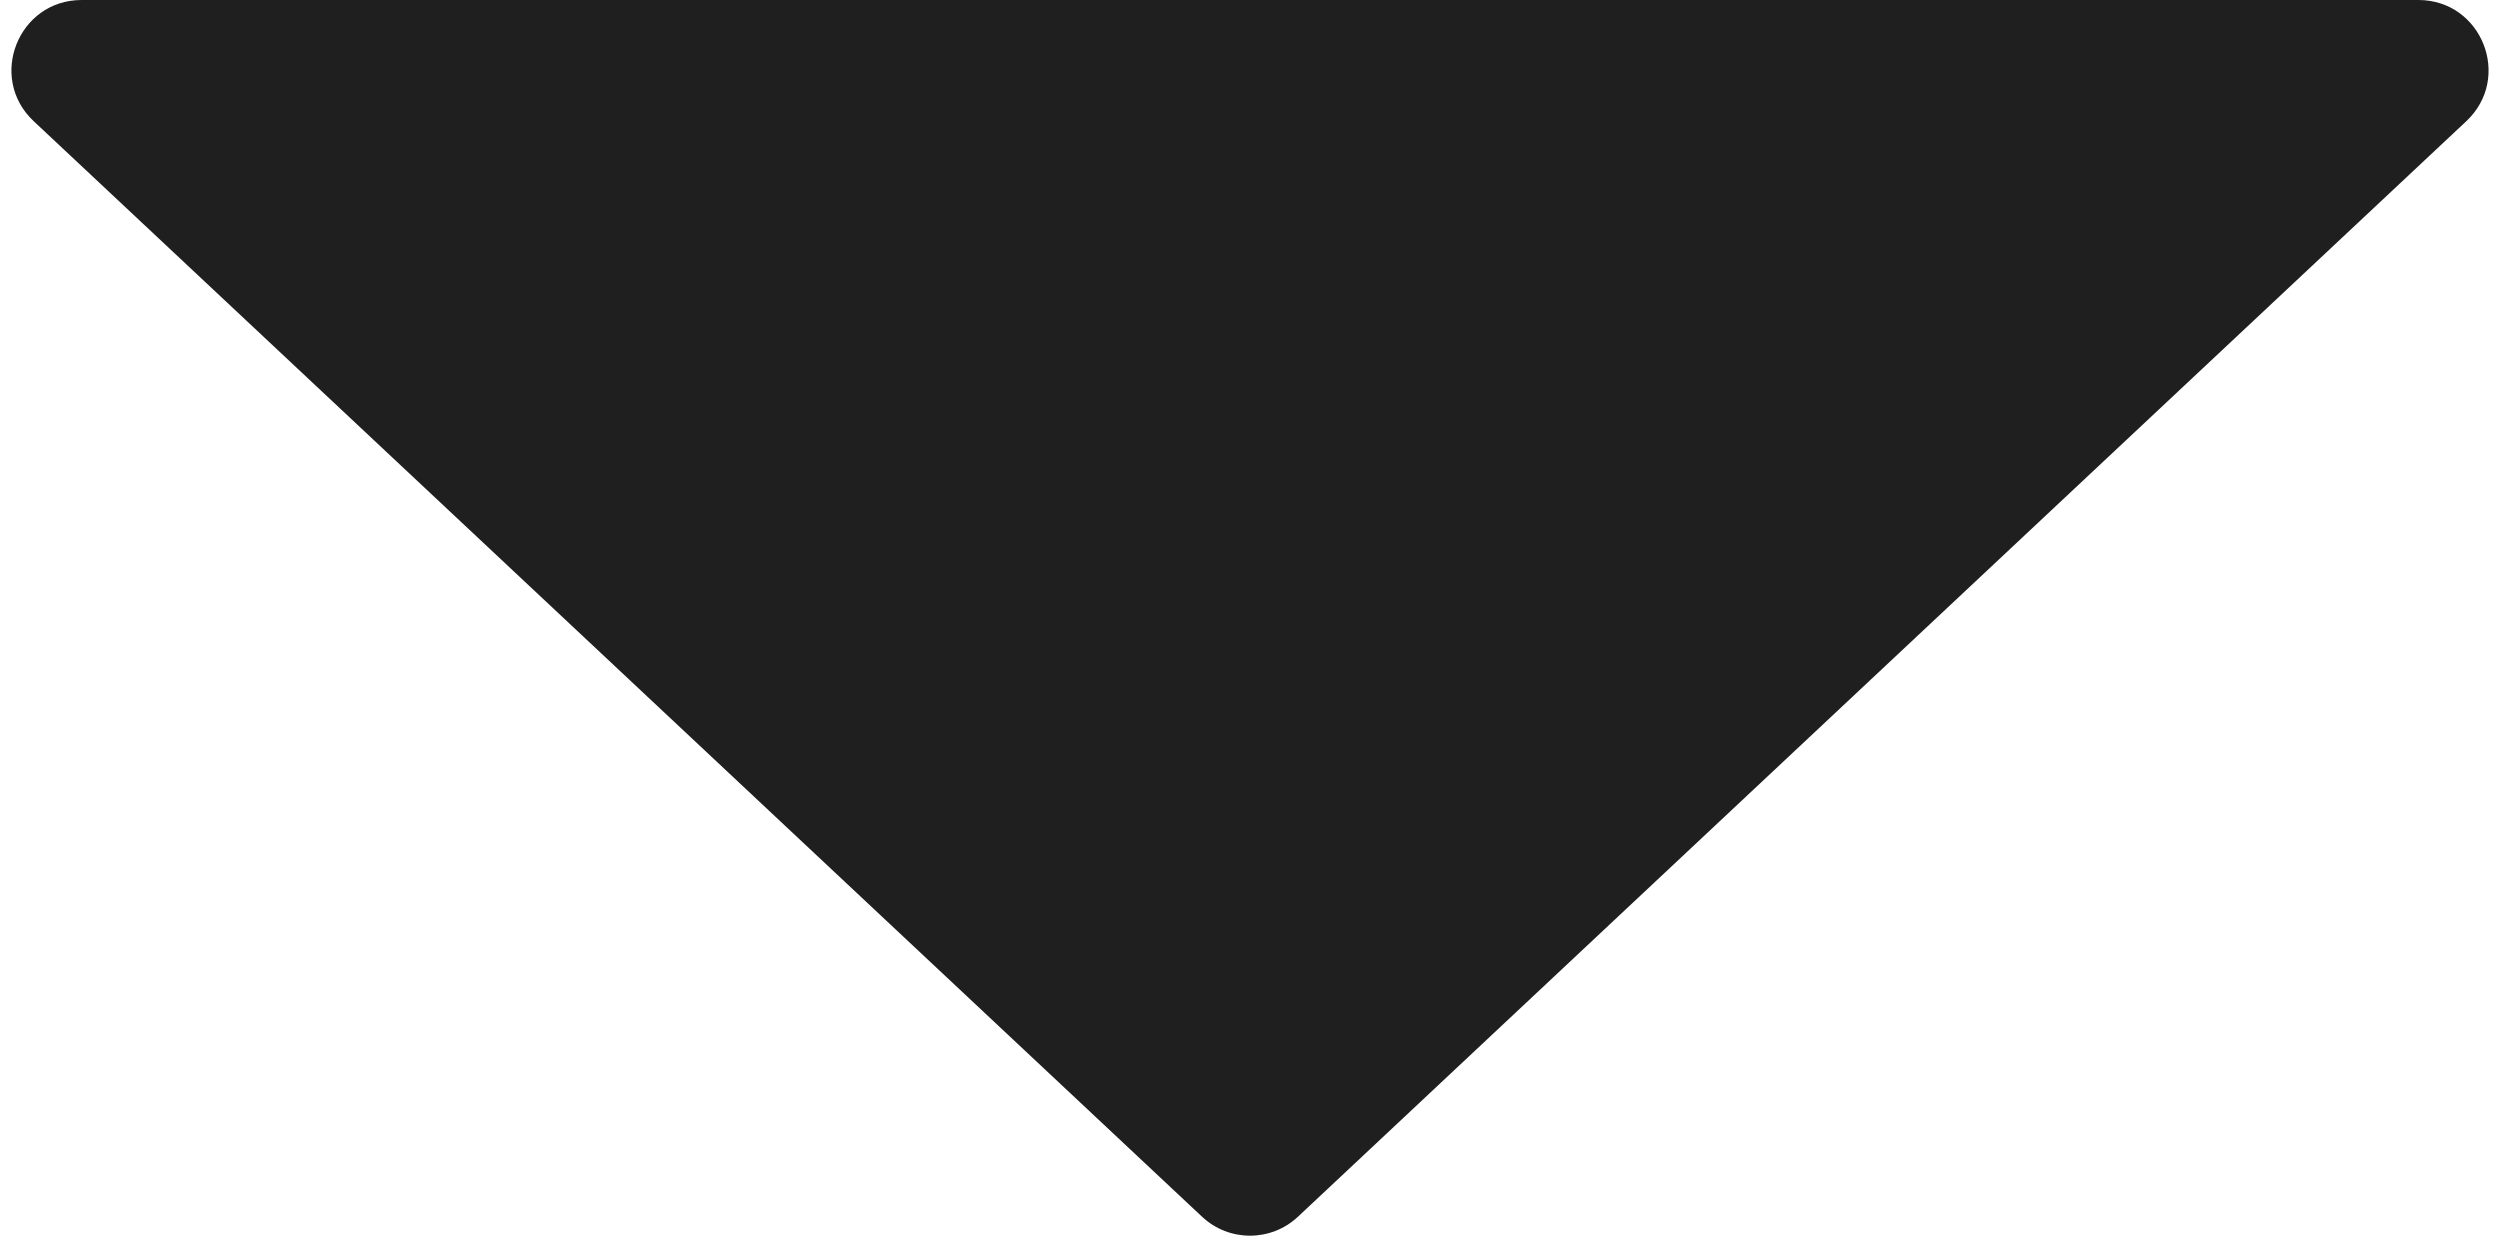
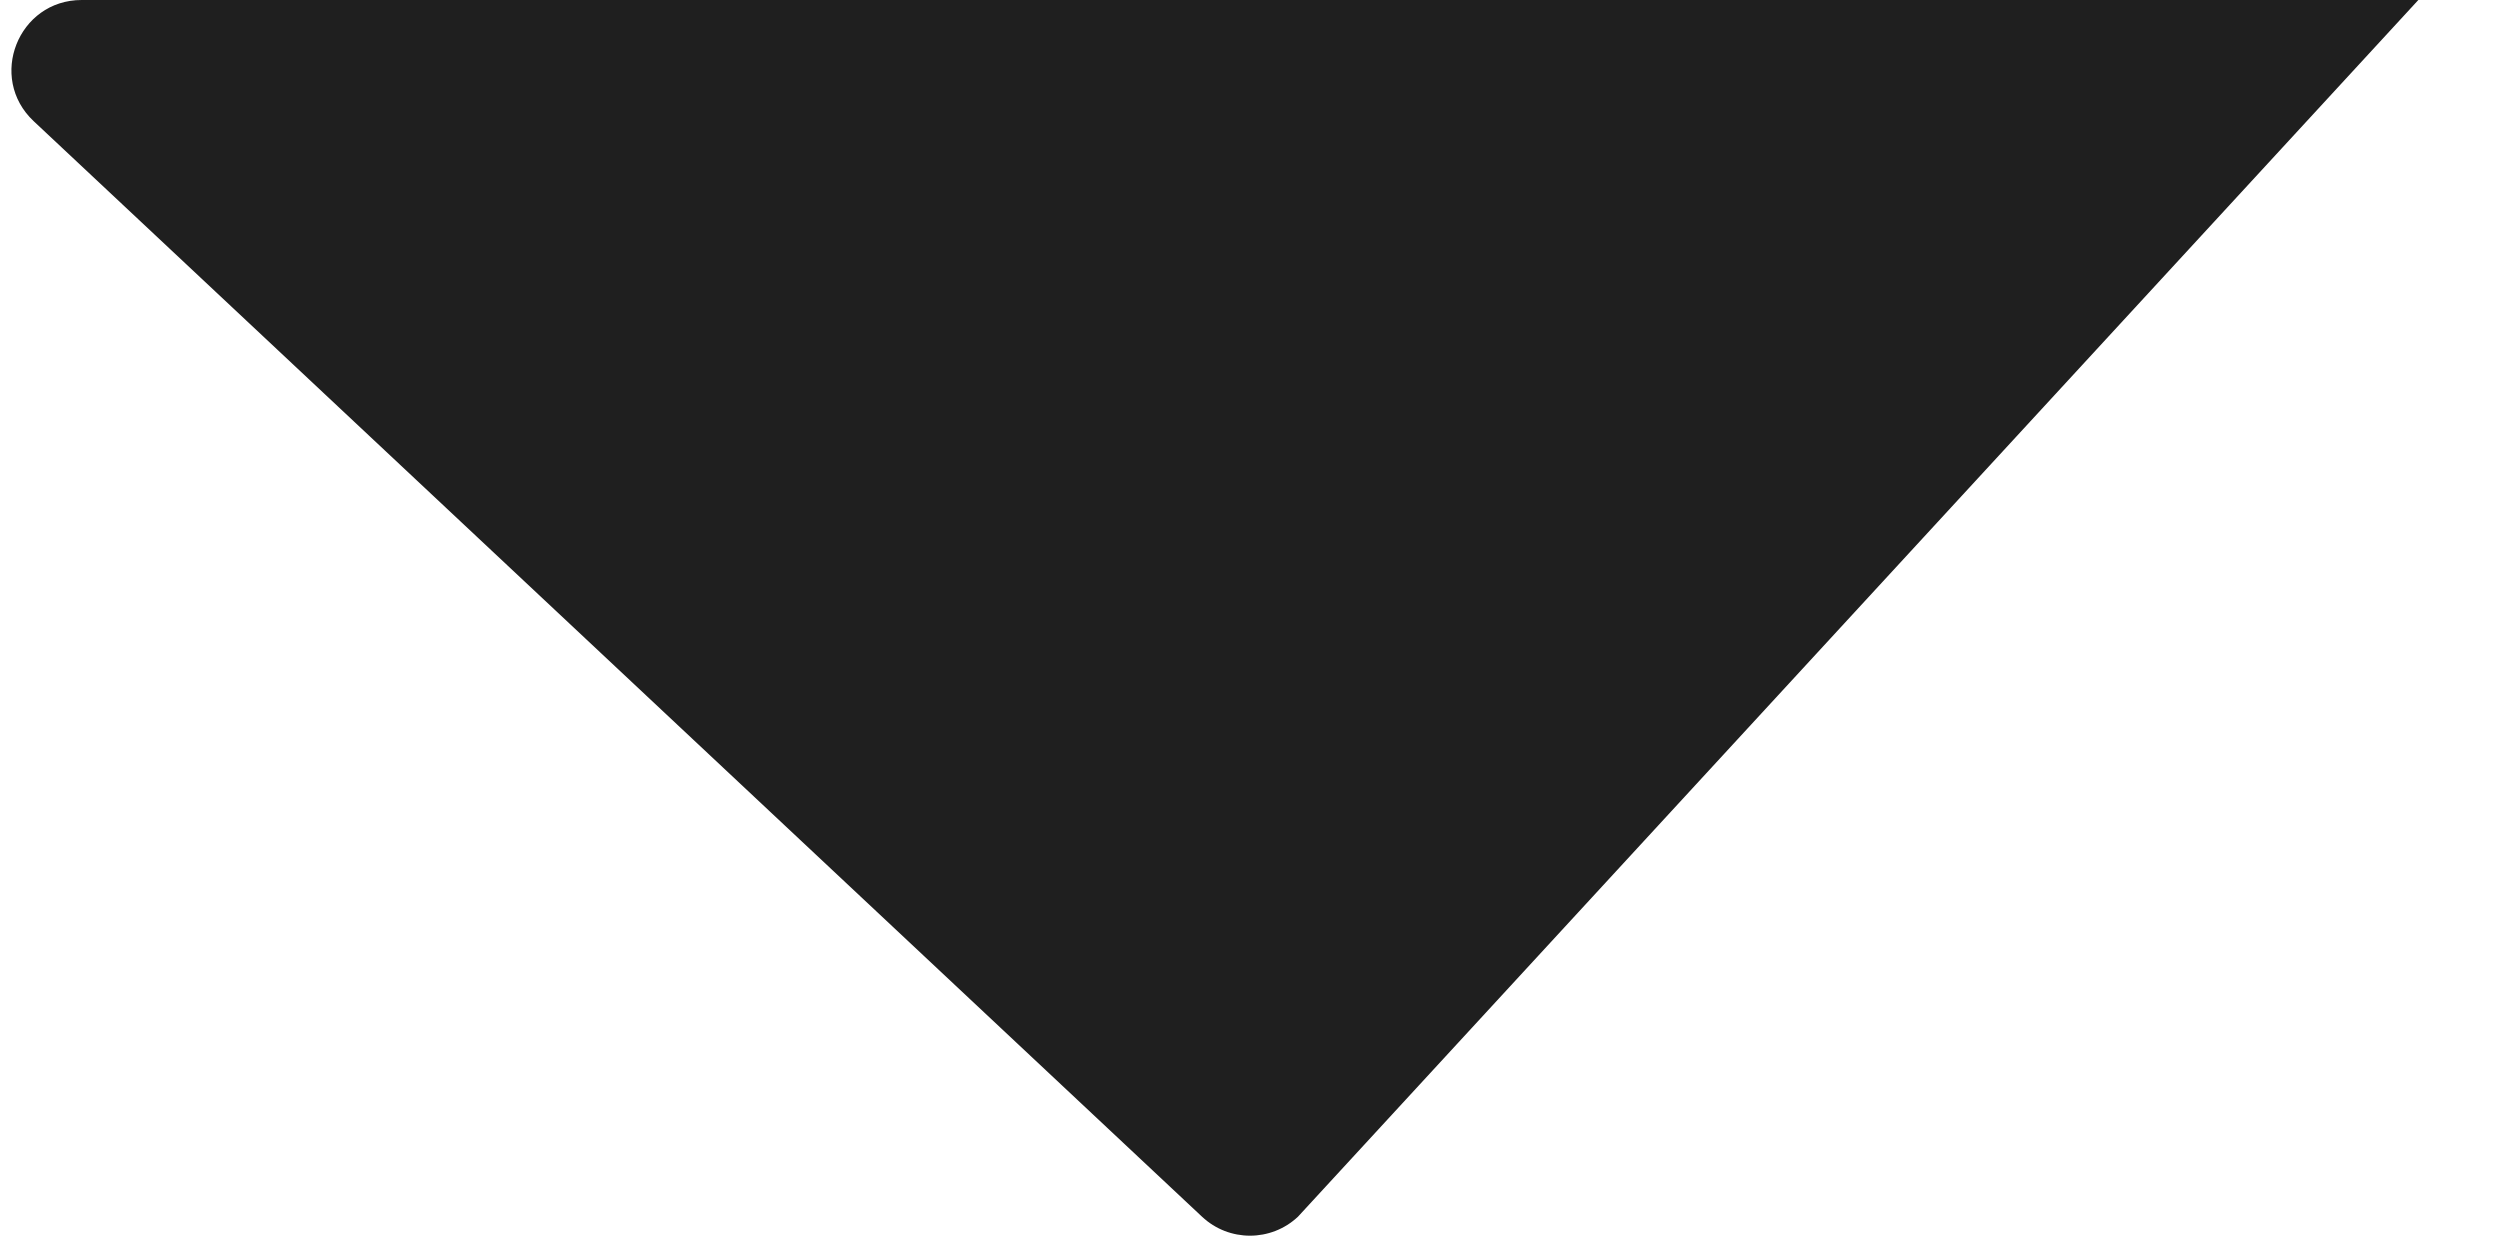
<svg xmlns="http://www.w3.org/2000/svg" width="107" height="53" viewBox="0 0 107 53" fill="none">
-   <path id="Polygon 1" d="M55.552 52.076C54.398 53.158 52.602 53.158 51.448 52.076L1.443 5.188C-0.541 3.328 0.775 -1.02113e-06 3.495 -1.25888e-06L103.505 -1.00021e-05C106.225 -1.02398e-05 107.541 3.328 105.557 5.188L55.552 52.076Z" fill="#1F1F1F" />
+   <path id="Polygon 1" d="M55.552 52.076C54.398 53.158 52.602 53.158 51.448 52.076L1.443 5.188C-0.541 3.328 0.775 -1.02113e-06 3.495 -1.25888e-06L103.505 -1.00021e-05L55.552 52.076Z" fill="#1F1F1F" />
</svg>